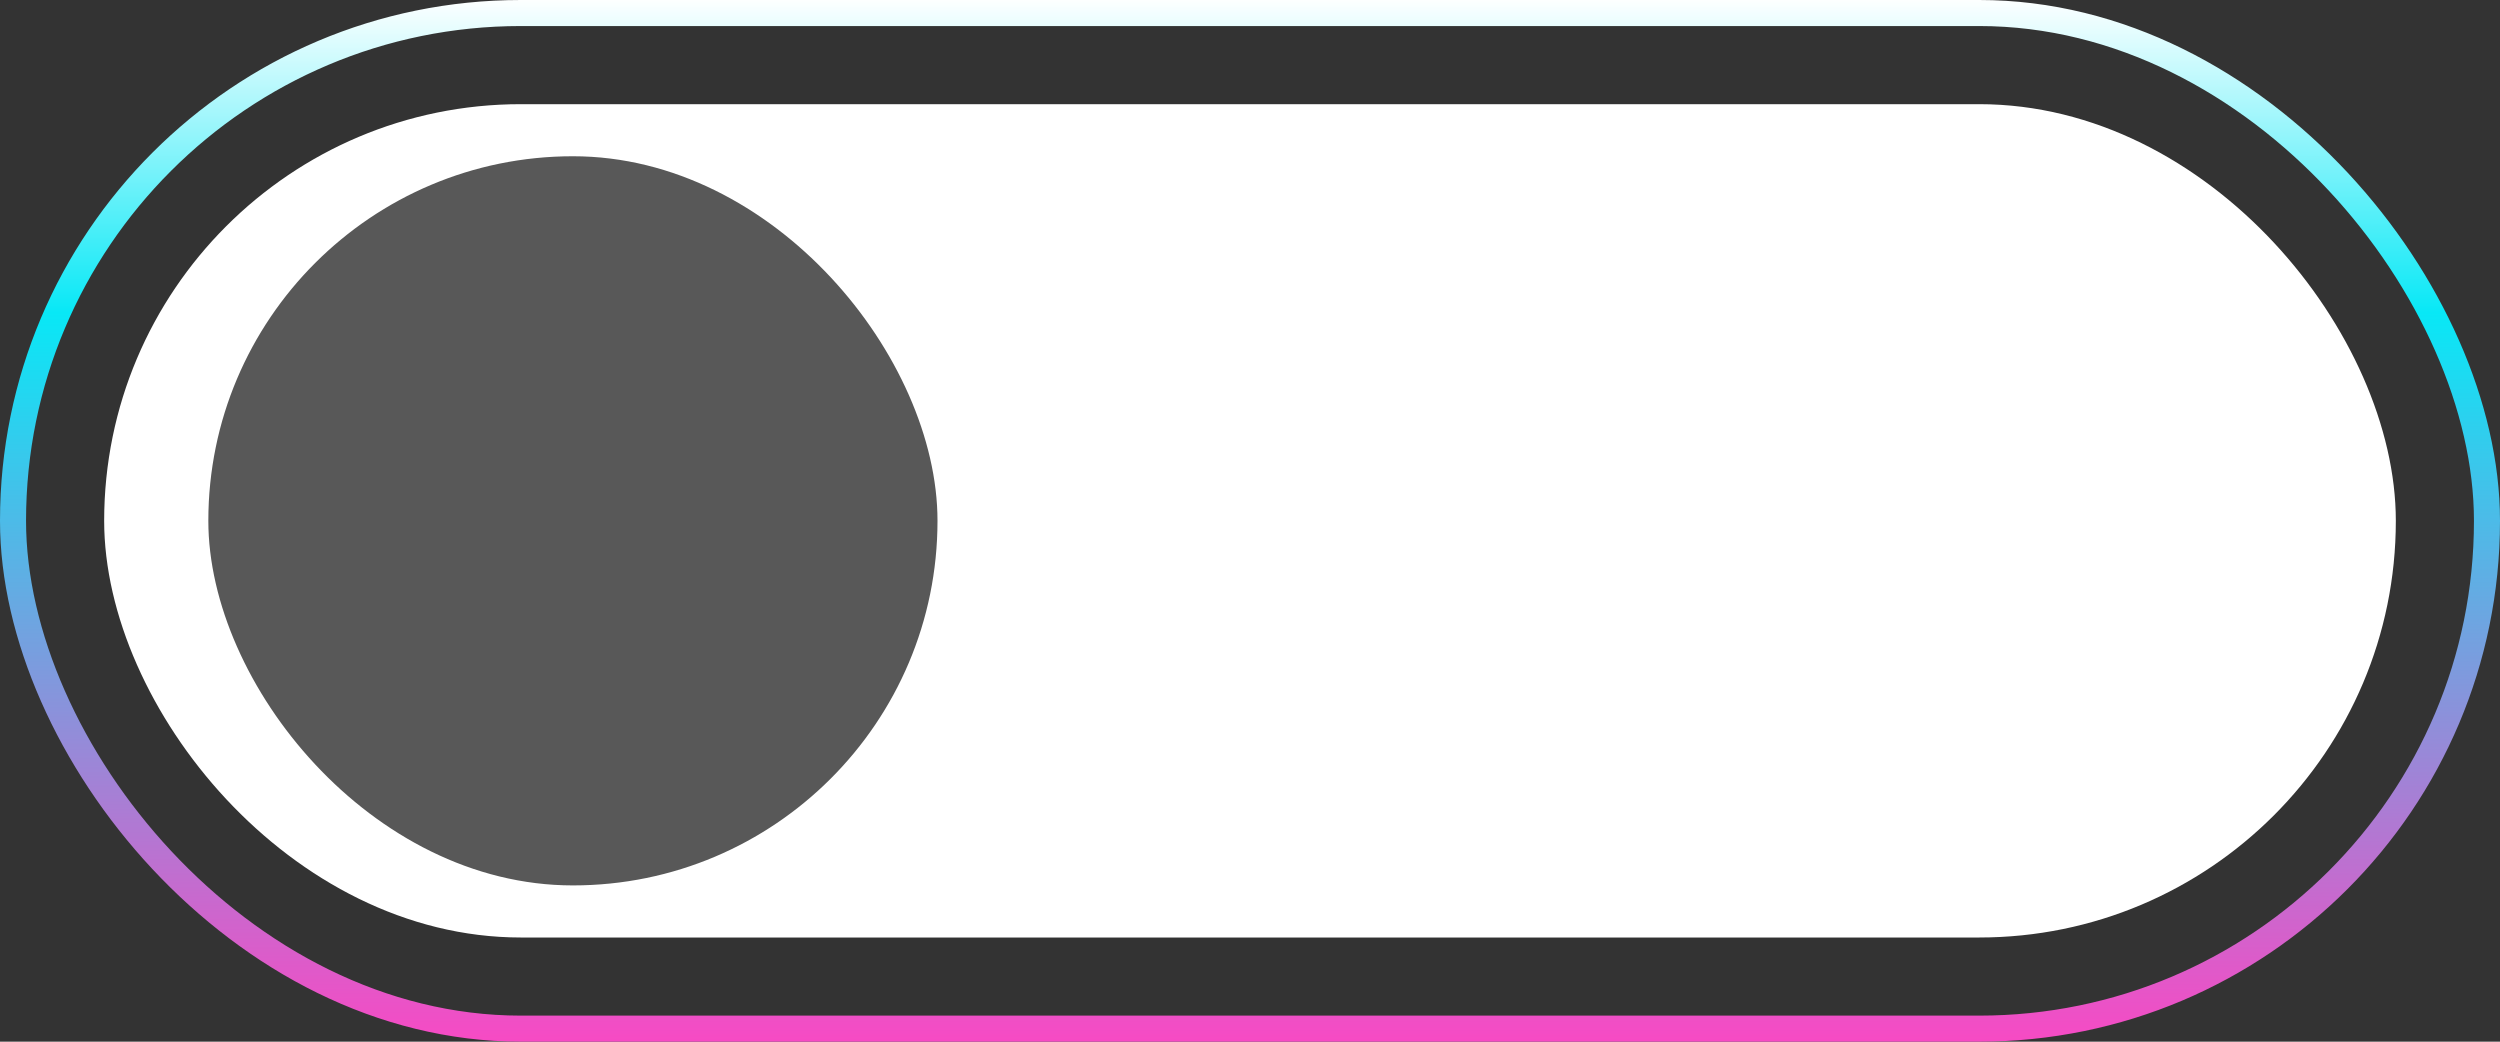
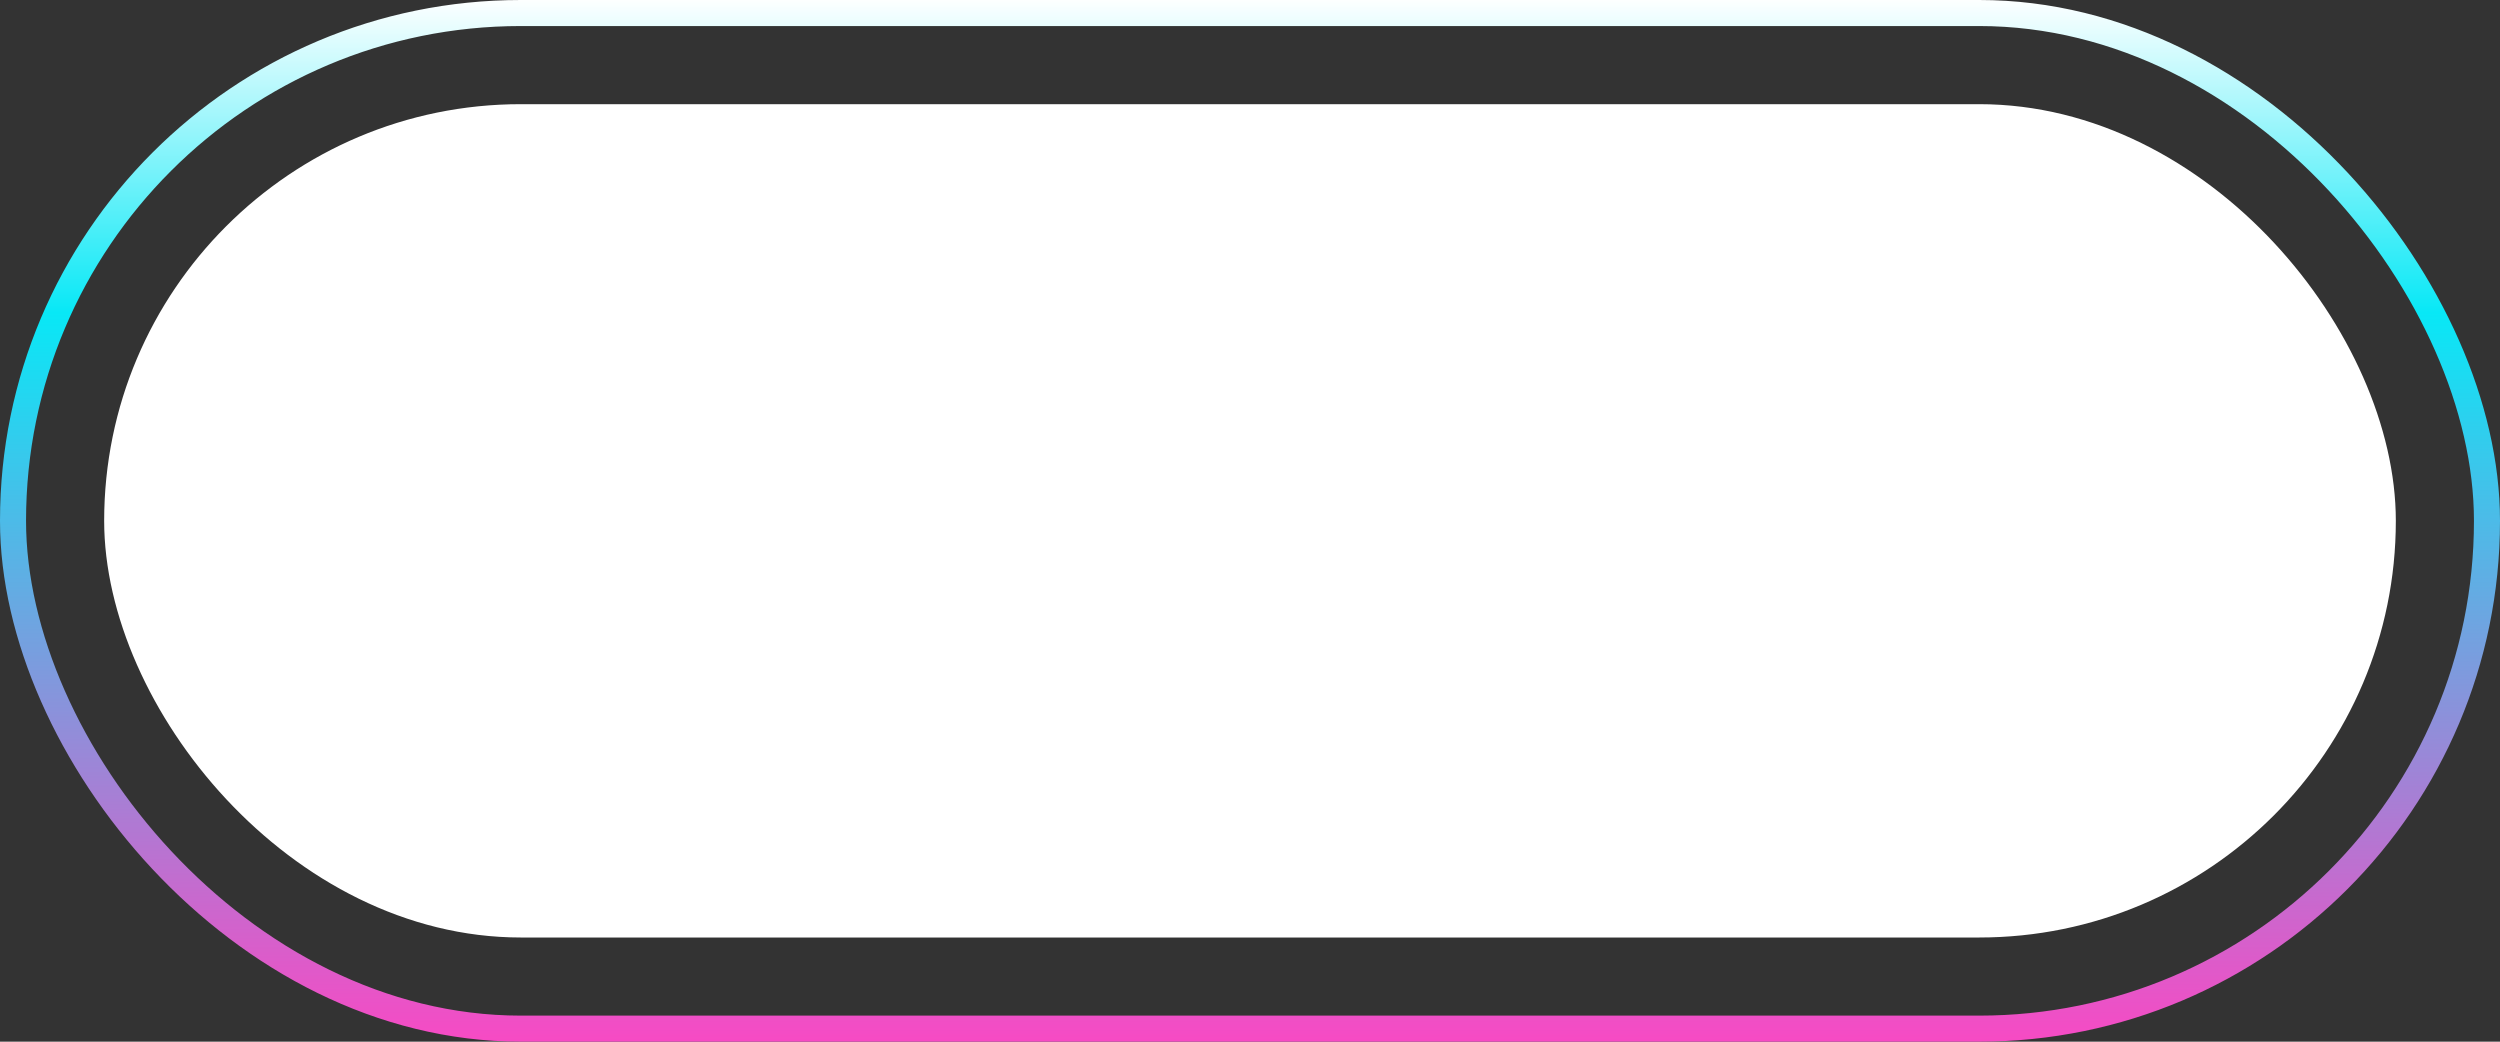
<svg xmlns="http://www.w3.org/2000/svg" width="96" height="40" viewBox="0 0 96 40" fill="none">
  <rect x="0" y="0" width="96" height="40" fill="#333333" stroke="none" />
  <rect x="0.5" y="0.5" width="95" height="39" rx="19.5" stroke="url(#paint0_linear_9938_86554)" />
  <rect x="4" y="4" width="88" height="32" rx="16" fill="white" />
-   <rect x="8" y="6" width="28" height="28" rx="14" fill="#585858" />
  <defs>
    <linearGradient id="paint0_linear_9938_86554" x1="48" y1="0" x2="48" y2="40" gradientUnits="userSpaceOnUse">
      <stop stop-color="#FDFFFF" />
      <stop offset="0.3" stop-color="#08E8F6" />
      <stop offset="1" stop-color="#F74AC4" />
    </linearGradient>
  </defs>
</svg>